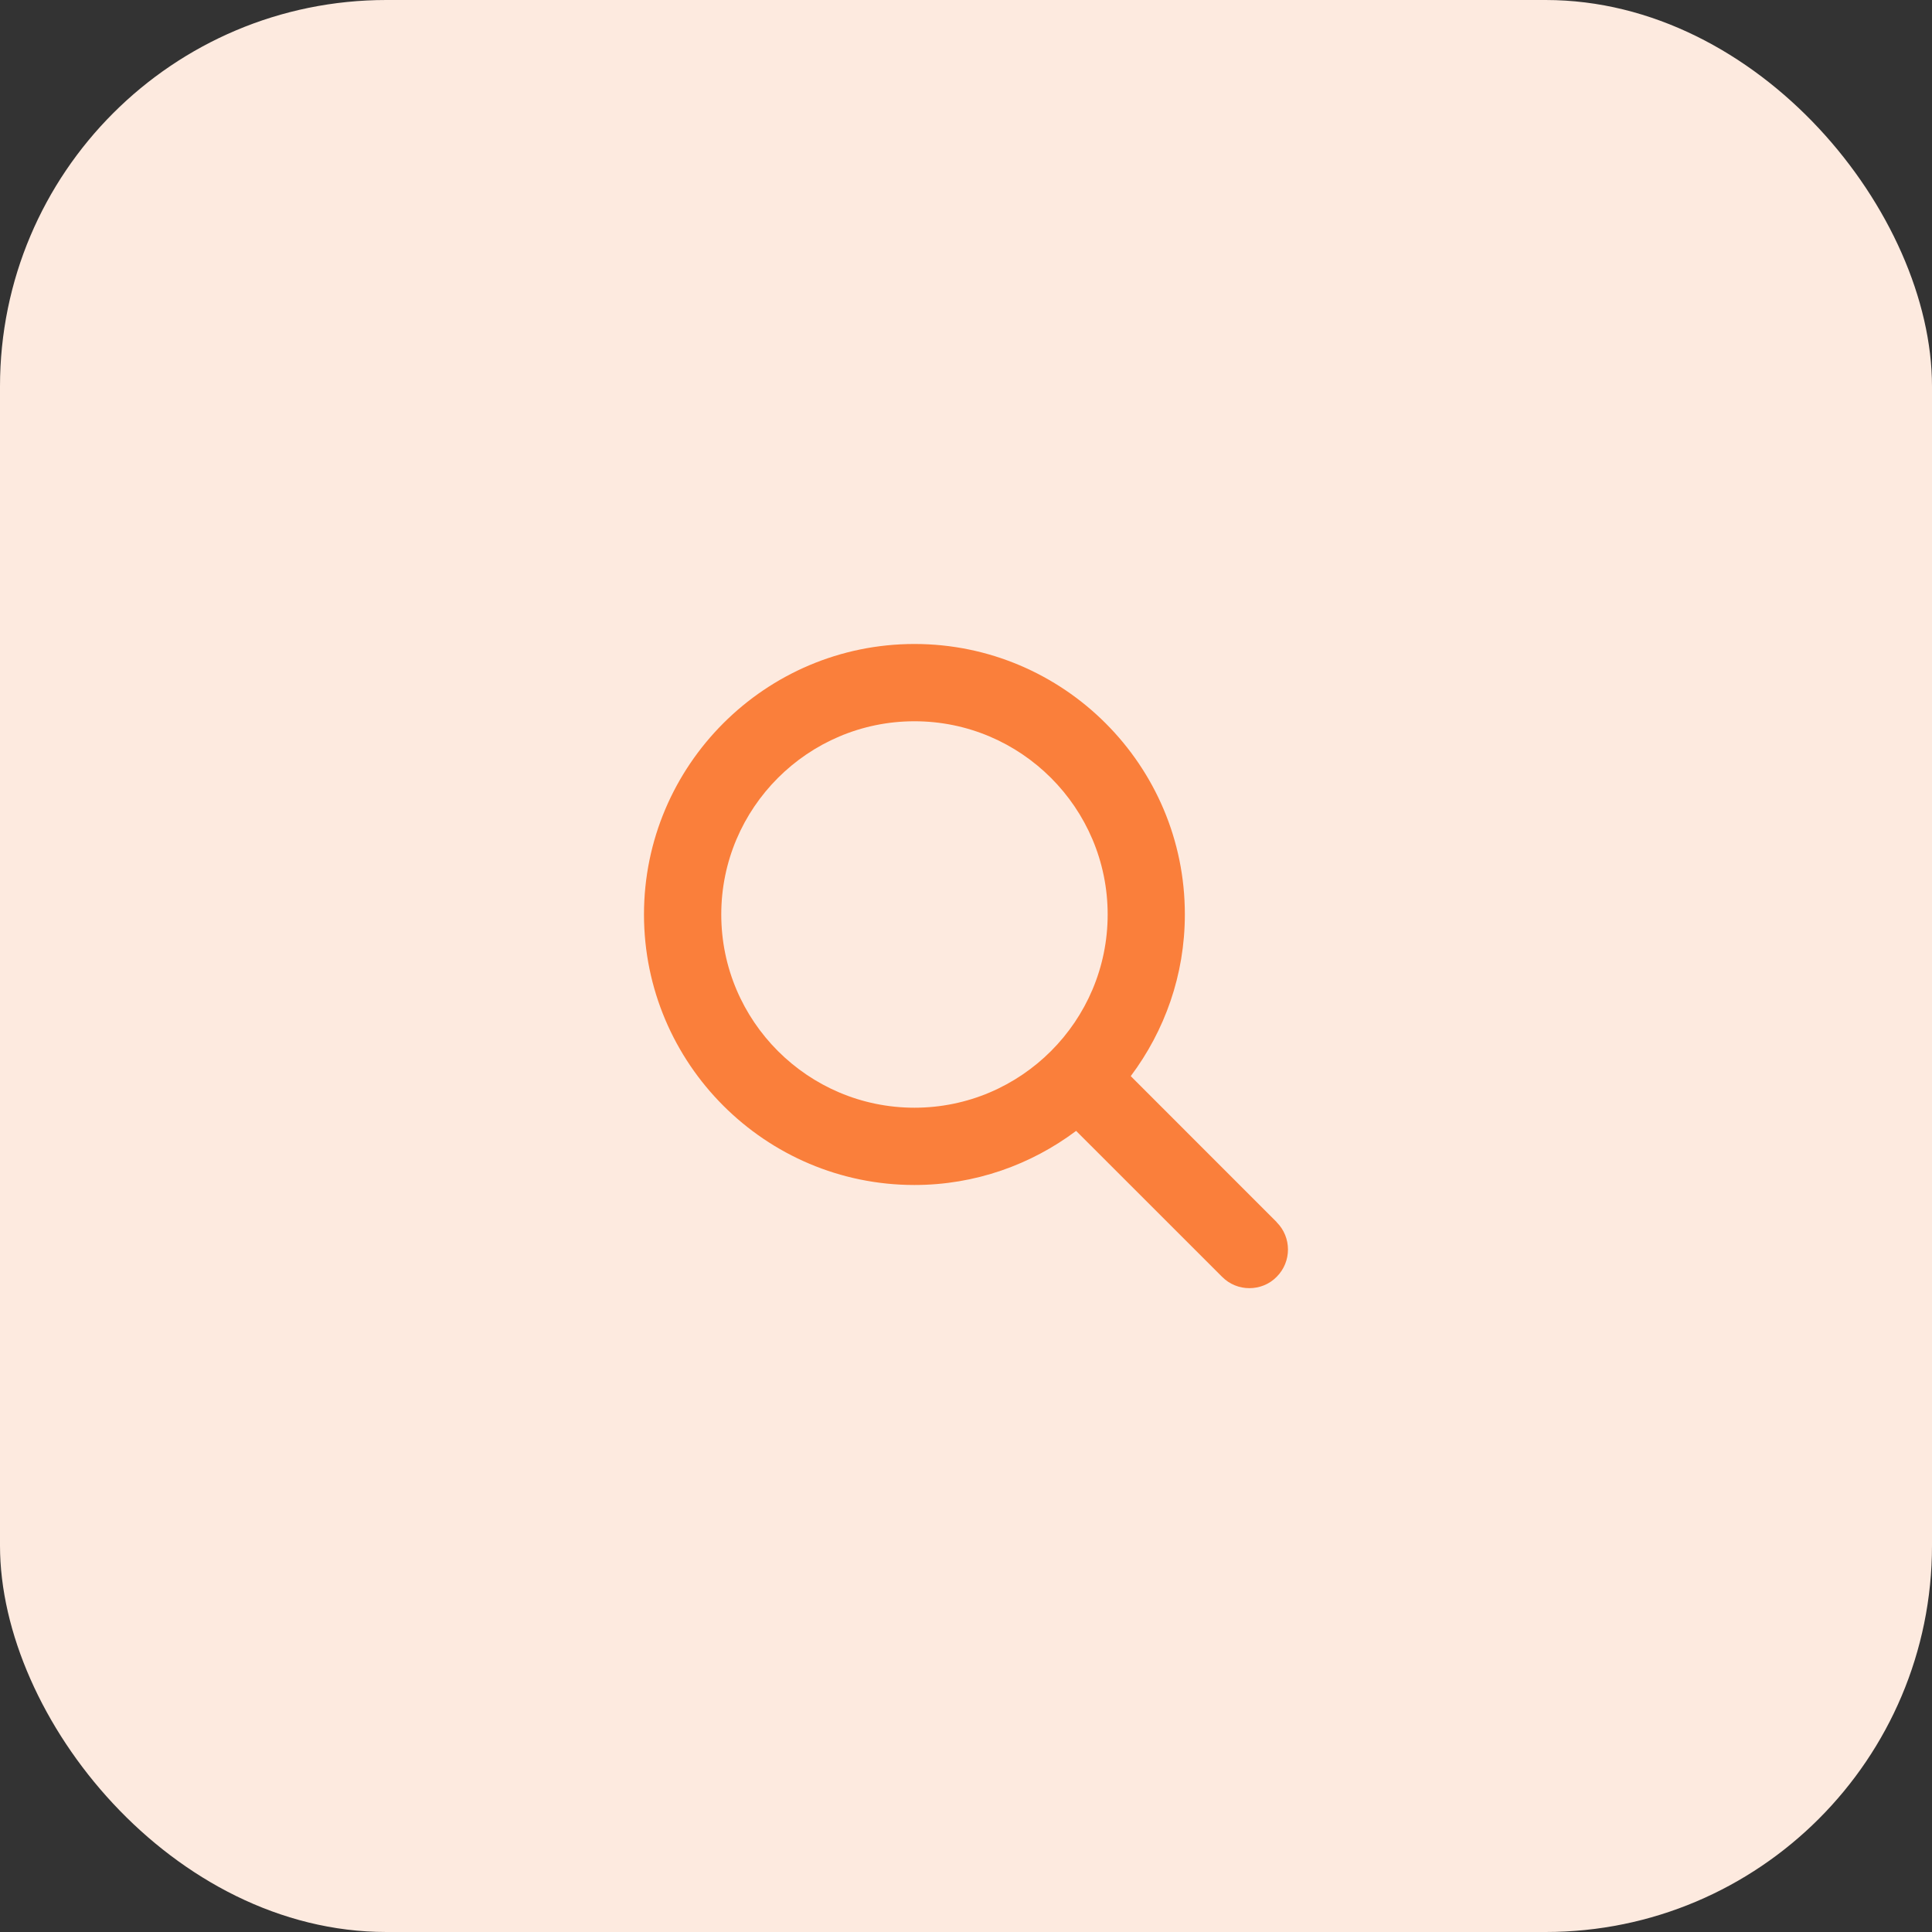
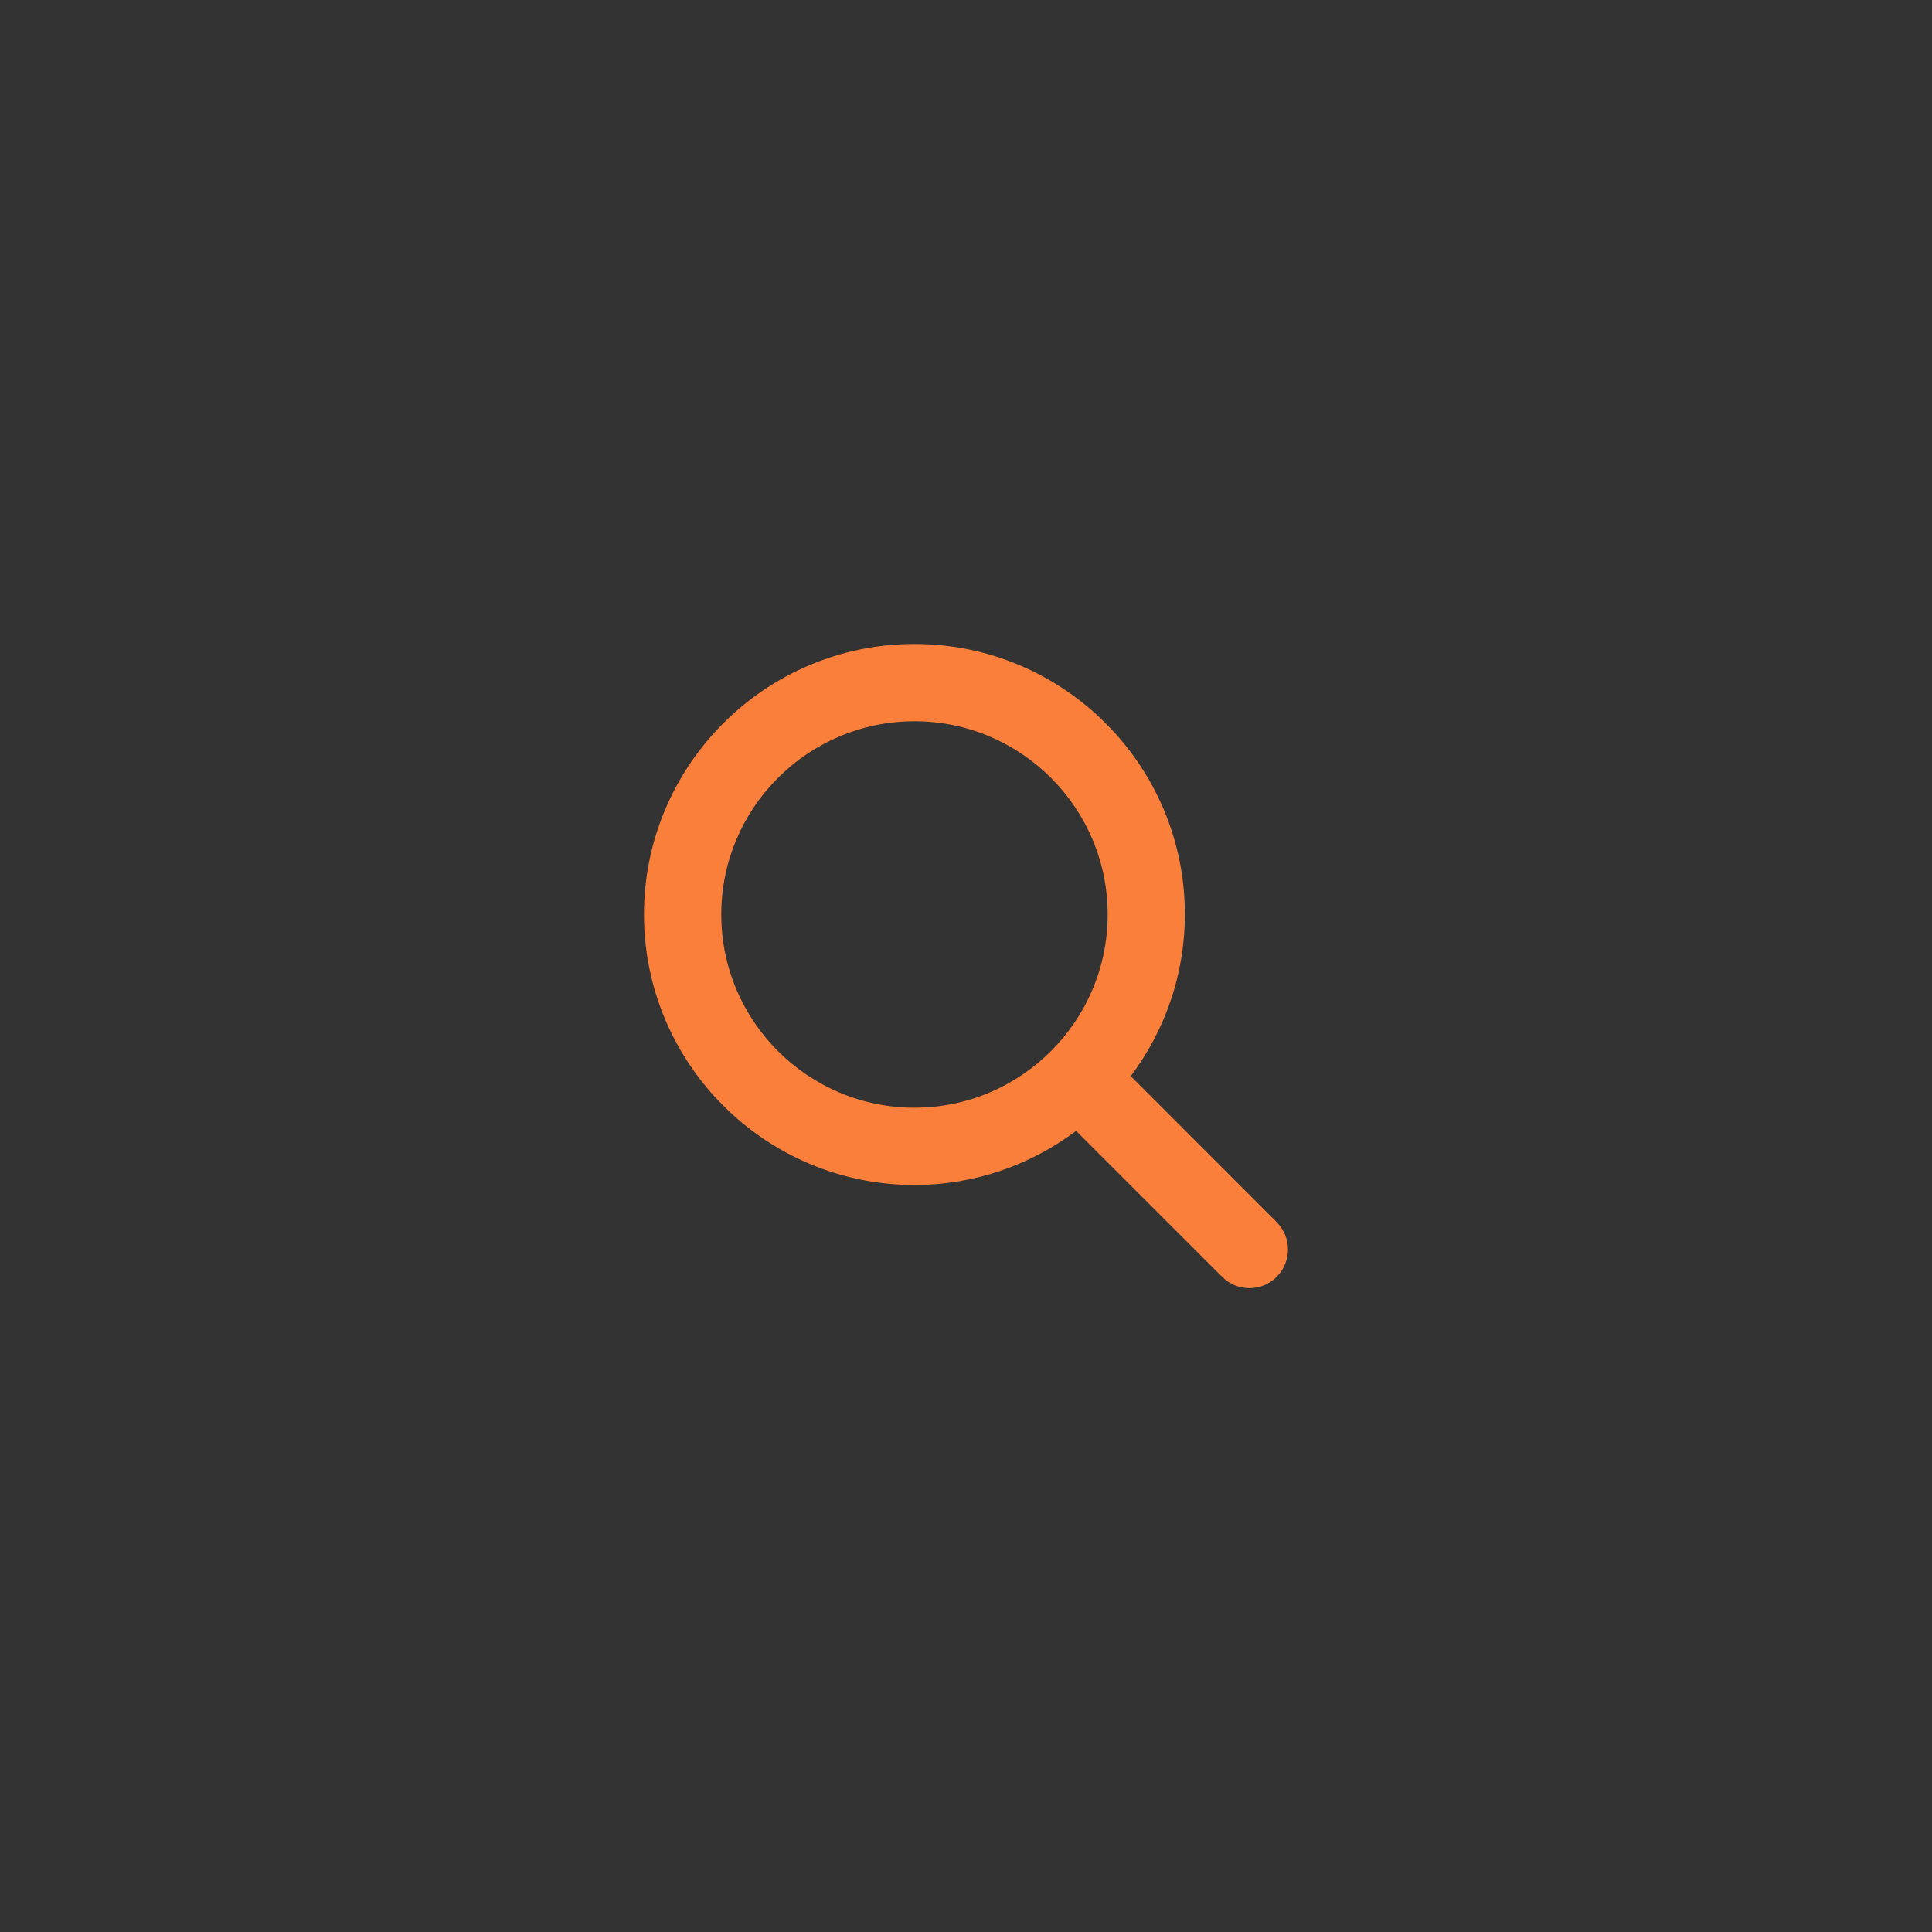
<svg xmlns="http://www.w3.org/2000/svg" width="40" height="40" viewBox="0 0 40 40" fill="none">
  <rect x="0" y="0" width="40" height="40" fill="#333333" stroke="none" />
-   <rect width="40" height="40" rx="8" fill="#FDEADF" />
  <path d="M26.432 25.302L23.411 22.28C24.112 21.344 24.531 20.19 24.531 18.933C24.534 15.845 22.021 13.333 18.933 13.333C15.845 13.333 13.333 15.845 13.333 18.933C13.333 22.022 15.845 24.534 18.933 24.534C20.189 24.534 21.347 24.113 22.28 23.414L25.302 26.435C25.459 26.593 25.662 26.67 25.867 26.67C26.072 26.67 26.278 26.593 26.432 26.435C26.744 26.123 26.744 25.616 26.432 25.305V25.302ZM14.933 18.933C14.933 16.728 16.728 14.933 18.933 14.933C21.139 14.933 22.933 16.728 22.933 18.933C22.933 21.139 21.139 22.934 18.933 22.934C16.728 22.934 14.933 21.139 14.933 18.933Z" fill="#FA7F3B" />
</svg>